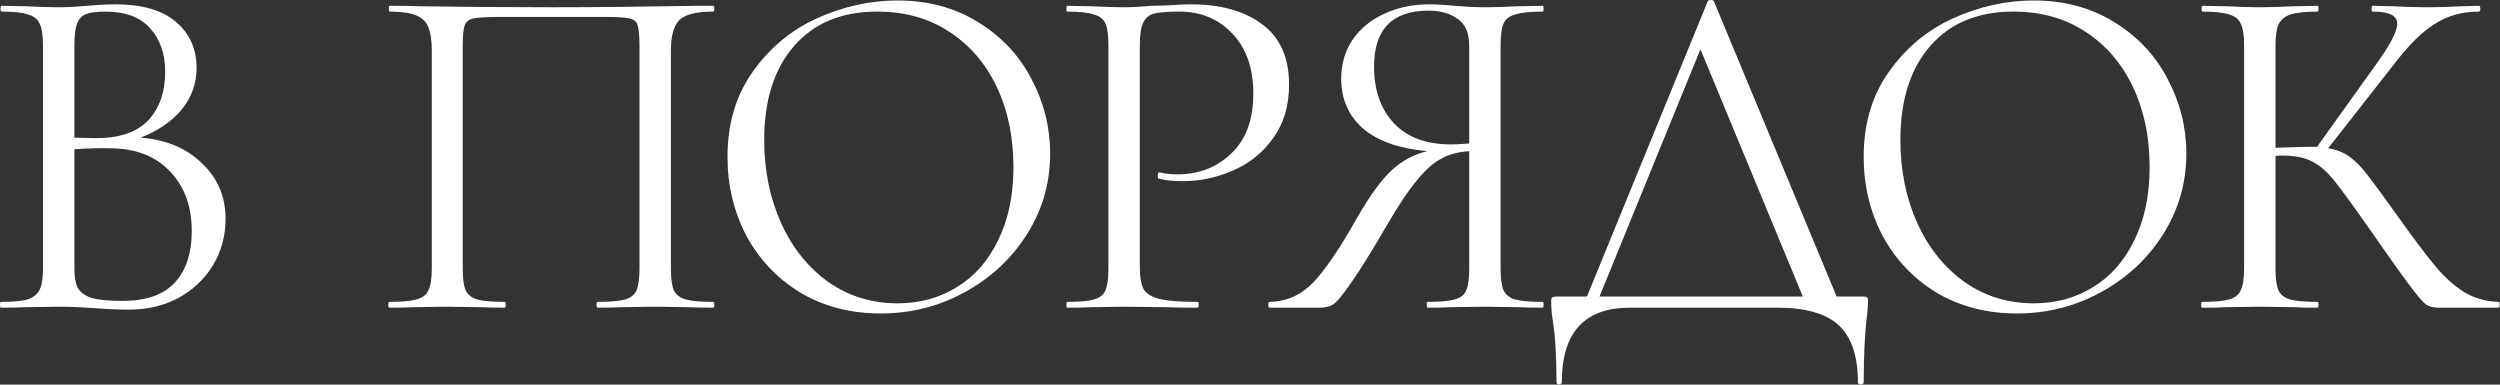
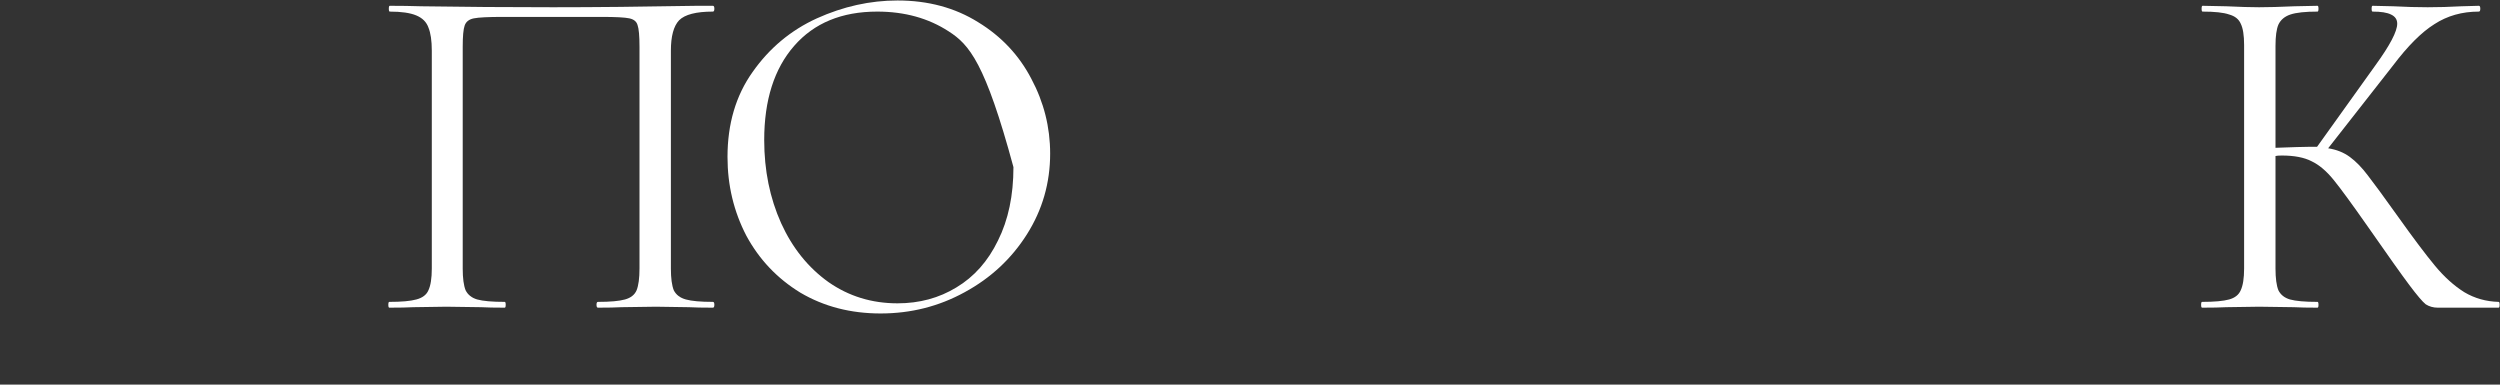
<svg xmlns="http://www.w3.org/2000/svg" width="559" height="86" viewBox="0 0 559 86" fill="none">
  <rect x="0" y="0" width="559" height="86" fill="#333333" stroke="none" />
-   <path d="M31.428 30.78C37.116 31.212 41.688 33.12 45.144 36.504C48.672 39.816 50.436 43.956 50.436 48.924C50.436 52.74 49.5 56.196 47.628 59.292C45.756 62.388 43.164 64.836 39.852 66.636C36.612 68.364 32.976 69.228 28.944 69.228C26.568 69.228 23.976 69.12 21.168 68.904C20.16 68.832 18.972 68.76 17.604 68.688C16.236 68.616 14.724 68.58 13.068 68.58L5.724 68.688C4.428 68.76 2.592 68.796 0.216 68.796C0.072 68.796 0 68.58 0 68.148C0 67.716 0.072 67.5 0.216 67.5C2.88 67.5 4.86 67.32 6.156 66.96C7.452 66.528 8.352 65.808 8.856 64.8C9.36 63.792 9.612 62.208 9.612 60.048V10.044C9.612 7.884 9.36 6.3 8.856 5.292C8.424 4.284 7.56 3.6 6.264 3.24C5.04 2.808 3.096 2.592 0.432 2.592C0.216 2.592 0.108 2.376 0.108 1.944C0.108 1.512 0.216 1.296 0.432 1.296L5.724 1.404C8.748 1.548 11.196 1.62 13.068 1.62C14.364 1.62 15.552 1.584 16.632 1.512C17.784 1.44 18.756 1.368 19.548 1.296C21.78 1.08 23.868 0.972 25.812 0.972C31.86 0.972 36.396 2.304 39.42 4.968C42.444 7.56 43.956 10.98 43.956 15.228C43.956 18.684 42.84 21.78 40.608 24.516C38.376 27.18 35.316 29.268 31.428 30.78ZM23.544 2.592C21.672 2.592 20.268 2.772 19.332 3.132C18.396 3.42 17.712 4.104 17.28 5.184C16.848 6.192 16.632 7.884 16.632 10.26V30.78L21.492 30.888C26.748 30.888 30.636 29.556 33.156 26.892C35.676 24.156 36.936 20.556 36.936 16.092C36.936 12.06 35.82 8.82 33.588 6.372C31.428 3.852 28.08 2.592 23.544 2.592ZM27.324 67.284C32.58 67.284 36.468 65.952 38.988 63.288C41.58 60.552 42.876 56.664 42.876 51.624C42.876 46.152 41.256 41.724 38.016 38.34C34.848 34.956 30.456 33.228 24.84 33.156C22.536 33.084 19.8 33.156 16.632 33.372V60.048C16.632 61.92 16.884 63.36 17.388 64.368C17.964 65.376 19.008 66.132 20.52 66.636C22.104 67.068 24.372 67.284 27.324 67.284Z" fill="white" />
  <path d="M159.407 67.5C159.623 67.5 159.731 67.716 159.731 68.148C159.731 68.58 159.623 68.796 159.407 68.796C157.103 68.796 155.303 68.76 154.007 68.688L146.663 68.58L138.995 68.688C137.699 68.76 135.935 68.796 133.703 68.796C133.487 68.796 133.379 68.58 133.379 68.148C133.379 67.716 133.487 67.5 133.703 67.5C136.439 67.5 138.455 67.32 139.751 66.96C141.047 66.6 141.911 65.916 142.343 64.908C142.775 63.828 142.991 62.208 142.991 60.048V10.476C142.991 8.028 142.847 6.408 142.559 5.616C142.343 4.824 141.731 4.32 140.723 4.104C139.715 3.888 137.663 3.78 134.567 3.78H112.427C109.187 3.78 107.027 3.888 105.947 4.104C104.867 4.32 104.183 4.86 103.895 5.724C103.607 6.516 103.463 8.1 103.463 10.476V60.048C103.463 62.208 103.679 63.828 104.111 64.908C104.615 65.916 105.479 66.6 106.703 66.96C107.999 67.32 110.051 67.5 112.859 67.5C113.003 67.5 113.075 67.716 113.075 68.148C113.075 68.58 113.003 68.796 112.859 68.796C110.627 68.796 108.863 68.76 107.567 68.688L99.791 68.58L92.447 68.688C91.151 68.76 89.351 68.796 87.047 68.796C86.903 68.796 86.831 68.58 86.831 68.148C86.831 67.716 86.903 67.5 87.047 67.5C89.783 67.5 91.799 67.32 93.095 66.96C94.463 66.6 95.363 65.916 95.795 64.908C96.299 63.828 96.551 62.208 96.551 60.048V11.34C96.551 9.108 96.299 7.38 95.795 6.156C95.363 4.932 94.463 4.032 93.095 3.456C91.727 2.88 89.747 2.592 87.155 2.592C87.011 2.592 86.939 2.376 86.939 1.944C86.939 1.512 87.011 1.296 87.155 1.296C89.603 1.296 91.943 1.332 94.175 1.404C103.535 1.548 113.363 1.62 123.659 1.62C133.019 1.62 143.747 1.512 155.843 1.296H159.407C159.623 1.296 159.731 1.512 159.731 1.944C159.731 2.376 159.623 2.592 159.407 2.592C155.663 2.592 153.143 3.24 151.847 4.536C150.623 5.832 150.011 8.1 150.011 11.34V60.048C150.011 62.208 150.227 63.828 150.659 64.908C151.163 65.916 152.063 66.6 153.359 66.96C154.655 67.32 156.671 67.5 159.407 67.5Z" fill="white" />
-   <path d="M196.906 70.092C190.21 70.092 184.234 68.544 178.978 65.448C173.794 62.28 169.762 58.032 166.882 52.704C164.074 47.304 162.67 41.436 162.67 35.1C162.67 27.684 164.542 21.348 168.286 16.092C172.03 10.764 176.818 6.768 182.65 4.104C188.554 1.44 194.566 0.108 200.686 0.108C207.526 0.108 213.538 1.728 218.722 4.968C223.906 8.136 227.866 12.348 230.602 17.604C233.41 22.86 234.814 28.44 234.814 34.344C234.814 40.896 233.086 46.908 229.63 52.38C226.174 57.852 221.53 62.172 215.698 65.34C209.938 68.508 203.674 70.092 196.906 70.092ZM200.686 67.824C205.582 67.824 209.974 66.636 213.862 64.26C217.822 61.884 220.918 58.392 223.15 53.784C225.454 49.176 226.606 43.704 226.606 37.368C226.606 30.6 225.346 24.588 222.826 19.332C220.306 14.076 216.742 9.972 212.134 7.02C207.598 4.068 202.27 2.592 196.15 2.592C188.23 2.592 182.038 5.148 177.574 10.26C173.11 15.372 170.878 22.392 170.878 31.32C170.878 38.088 172.138 44.28 174.658 49.896C177.178 55.44 180.706 59.832 185.242 63.072C189.778 66.24 194.926 67.824 200.686 67.824Z" fill="white" />
-   <path d="M254.861 59.616C254.861 61.92 255.149 63.612 255.725 64.692C256.373 65.7 257.561 66.42 259.289 66.852C261.089 67.284 263.897 67.5 267.713 67.5C267.929 67.5 268.037 67.716 268.037 68.148C268.037 68.58 267.929 68.796 267.713 68.796C264.761 68.796 262.457 68.76 260.801 68.688L251.405 68.58L244.169 68.688C242.801 68.76 240.965 68.796 238.661 68.796C238.517 68.796 238.445 68.58 238.445 68.148C238.445 67.716 238.517 67.5 238.661 67.5C241.397 67.5 243.377 67.32 244.601 66.96C245.897 66.6 246.761 65.916 247.193 64.908C247.625 63.828 247.841 62.208 247.841 60.048V10.044C247.841 7.884 247.625 6.3 247.193 5.292C246.761 4.284 245.897 3.6 244.601 3.24C243.377 2.808 241.397 2.592 238.661 2.592C238.517 2.592 238.445 2.376 238.445 1.944C238.445 1.512 238.517 1.296 238.661 1.296L244.061 1.404C247.085 1.548 249.497 1.62 251.297 1.62C253.097 1.62 255.113 1.512 257.345 1.296C258.209 1.296 259.577 1.26 261.449 1.188C263.321 1.044 264.941 0.972 266.309 0.972C272.933 0.972 278.225 2.448 282.185 5.4C286.217 8.352 288.233 12.852 288.233 18.9C288.233 23.652 287.045 27.648 284.669 30.888C282.365 34.128 279.377 36.54 275.705 38.124C272.105 39.708 268.361 40.5 264.473 40.5C262.313 40.5 260.549 40.32 259.181 39.96C258.965 39.96 258.857 39.78 258.857 39.42C258.857 39.204 258.893 38.988 258.965 38.772C259.109 38.556 259.253 38.484 259.397 38.556C260.549 38.844 261.845 38.988 263.285 38.988C268.037 38.988 272.033 37.44 275.273 34.344C278.585 31.248 280.241 26.784 280.241 20.952C280.241 15.264 278.693 10.8 275.597 7.56C272.501 4.248 268.541 2.592 263.717 2.592C261.125 2.592 259.253 2.736 258.101 3.024C256.949 3.312 256.121 3.996 255.617 5.076C255.113 6.084 254.861 7.812 254.861 10.26V59.616Z" fill="white" />
-   <path d="M344.93 67.5C345.074 67.5 345.146 67.716 345.146 68.148C345.146 68.58 345.074 68.796 344.93 68.796C342.626 68.796 340.826 68.76 339.53 68.688L332.078 68.58L324.518 68.688C323.222 68.76 321.458 68.796 319.226 68.796C319.082 68.796 319.01 68.58 319.01 68.148C319.01 67.716 319.082 67.5 319.226 67.5C321.962 67.5 323.978 67.32 325.274 66.96C326.57 66.6 327.434 65.916 327.866 64.908C328.298 63.828 328.514 62.208 328.514 60.048V33.804C326.138 33.948 324.086 34.488 322.358 35.424C320.63 36.288 318.794 37.908 316.85 40.284C314.906 42.588 312.602 46.044 309.938 50.652C306.41 56.7 303.71 61.02 301.838 63.612C300.038 66.204 298.742 67.716 297.95 68.148C297.23 68.58 296.258 68.796 295.034 68.796H283.91C283.694 68.796 283.586 68.58 283.586 68.148C283.586 67.716 283.694 67.5 283.91 67.5C287.654 67.428 290.894 65.988 293.63 63.18C296.366 60.3 299.678 55.404 303.566 48.492C306.302 43.74 308.822 40.284 311.126 38.124C313.43 35.964 316.094 34.524 319.118 33.804C312.854 33.228 308.066 31.536 304.754 28.728C301.514 25.848 299.894 22.14 299.894 17.604C299.894 14.364 300.722 11.484 302.378 8.964C304.106 6.444 306.446 4.5 309.398 3.132C312.422 1.692 315.806 0.972 319.55 0.972C321.206 0.972 323.114 1.08 325.274 1.296C326.138 1.368 327.146 1.44 328.298 1.512C329.45 1.584 330.71 1.62 332.078 1.62C333.95 1.62 336.398 1.548 339.422 1.404L344.93 1.296C345.074 1.296 345.146 1.512 345.146 1.944C345.146 2.376 345.074 2.592 344.93 2.592C342.122 2.592 340.07 2.808 338.774 3.24C337.478 3.6 336.614 4.284 336.182 5.292C335.75 6.3 335.534 7.884 335.534 10.044V60.048C335.534 62.208 335.75 63.828 336.182 64.908C336.686 65.916 337.55 66.6 338.774 66.96C340.07 67.32 342.122 67.5 344.93 67.5ZM307.238 14.904C307.238 20.16 308.714 24.372 311.666 27.54C314.618 30.708 318.902 32.292 324.518 32.292C325.454 32.292 326.786 32.22 328.514 32.076V10.26C328.514 7.38 327.65 5.364 325.922 4.212C324.194 2.988 322.034 2.376 319.442 2.376C311.306 2.376 307.238 6.552 307.238 14.904Z" fill="white" />
-   <path d="M416.507 66.312C417.083 66.312 417.407 66.384 417.479 66.528C417.623 66.6 417.695 66.924 417.695 67.5C417.695 67.86 417.623 68.832 417.479 70.416C416.975 74.448 416.723 79.452 416.723 85.428C416.723 85.788 416.507 85.968 416.075 85.968C415.643 85.968 415.427 85.788 415.427 85.428C415.427 79.668 414.023 75.456 411.215 72.792C408.407 70.128 403.799 68.796 397.391 68.796H364.451C354.299 68.796 349.223 74.34 349.223 85.428C349.223 85.788 349.007 85.968 348.575 85.968C348.215 85.968 348.035 85.788 348.035 85.428C348.035 79.596 347.747 74.952 347.171 71.496C346.955 70.128 346.847 68.796 346.847 67.5C346.847 66.924 346.919 66.6 347.063 66.528C347.207 66.384 347.531 66.312 348.035 66.312H354.839L381.839 0.324C381.911 0.108 382.127 0 382.487 0C382.919 0 383.171 0.108 383.243 0.324L410.675 66.312H416.507ZM357.647 66.312H403.115L380.219 11.016L357.647 66.312Z" fill="white" />
-   <path d="M450.955 70.092C444.259 70.092 438.283 68.544 433.027 65.448C427.843 62.28 423.811 58.032 420.931 52.704C418.123 47.304 416.719 41.436 416.719 35.1C416.719 27.684 418.591 21.348 422.335 16.092C426.079 10.764 430.867 6.768 436.699 4.104C442.603 1.44 448.615 0.108 454.735 0.108C461.575 0.108 467.587 1.728 472.771 4.968C477.955 8.136 481.915 12.348 484.651 17.604C487.459 22.86 488.863 28.44 488.863 34.344C488.863 40.896 487.135 46.908 483.679 52.38C480.223 57.852 475.579 62.172 469.747 65.34C463.987 68.508 457.723 70.092 450.955 70.092ZM454.735 67.824C459.631 67.824 464.023 66.636 467.911 64.26C471.871 61.884 474.967 58.392 477.199 53.784C479.503 49.176 480.655 43.704 480.655 37.368C480.655 30.6 479.395 24.588 476.875 19.332C474.355 14.076 470.791 9.972 466.183 7.02C461.647 4.068 456.319 2.592 450.199 2.592C442.279 2.592 436.087 5.148 431.623 10.26C427.159 15.372 424.927 22.392 424.927 31.32C424.927 38.088 426.187 44.28 428.707 49.896C431.227 55.44 434.755 59.832 439.291 63.072C443.827 66.24 448.975 67.824 454.735 67.824Z" fill="white" />
+   <path d="M196.906 70.092C190.21 70.092 184.234 68.544 178.978 65.448C173.794 62.28 169.762 58.032 166.882 52.704C164.074 47.304 162.67 41.436 162.67 35.1C162.67 27.684 164.542 21.348 168.286 16.092C172.03 10.764 176.818 6.768 182.65 4.104C188.554 1.44 194.566 0.108 200.686 0.108C207.526 0.108 213.538 1.728 218.722 4.968C223.906 8.136 227.866 12.348 230.602 17.604C233.41 22.86 234.814 28.44 234.814 34.344C234.814 40.896 233.086 46.908 229.63 52.38C226.174 57.852 221.53 62.172 215.698 65.34C209.938 68.508 203.674 70.092 196.906 70.092ZM200.686 67.824C205.582 67.824 209.974 66.636 213.862 64.26C217.822 61.884 220.918 58.392 223.15 53.784C225.454 49.176 226.606 43.704 226.606 37.368C220.306 14.076 216.742 9.972 212.134 7.02C207.598 4.068 202.27 2.592 196.15 2.592C188.23 2.592 182.038 5.148 177.574 10.26C173.11 15.372 170.878 22.392 170.878 31.32C170.878 38.088 172.138 44.28 174.658 49.896C177.178 55.44 180.706 59.832 185.242 63.072C189.778 66.24 194.926 67.824 200.686 67.824Z" fill="white" />
  <path d="M558.698 67.5C558.842 67.5 558.914 67.716 558.914 68.148C558.914 68.58 558.842 68.796 558.698 68.796H545.09C544.082 68.796 543.182 68.544 542.39 68.04C541.67 67.464 540.446 66.024 538.718 63.72C536.99 61.416 533.894 57.06 529.43 50.652C525.902 45.612 523.346 42.12 521.762 40.176C520.178 38.232 518.558 36.864 516.902 36.072C515.246 35.208 513.014 34.776 510.206 34.776C509.558 34.776 509.09 34.812 508.802 34.884V60.048C508.802 62.208 509.018 63.828 509.45 64.908C509.954 65.916 510.818 66.6 512.042 66.96C513.338 67.32 515.39 67.5 518.198 67.5C518.342 67.5 518.414 67.716 518.414 68.148C518.414 68.58 518.342 68.796 518.198 68.796C515.966 68.796 514.202 68.76 512.906 68.688L505.13 68.58L497.786 68.688C496.49 68.76 494.69 68.796 492.386 68.796C492.242 68.796 492.17 68.58 492.17 68.148C492.17 67.716 492.242 67.5 492.386 67.5C495.122 67.5 497.138 67.32 498.434 66.96C499.73 66.6 500.594 65.916 501.026 64.908C501.53 63.828 501.782 62.208 501.782 60.048V10.044C501.782 7.884 501.53 6.3 501.026 5.292C500.594 4.284 499.73 3.6 498.434 3.24C497.21 2.808 495.23 2.592 492.494 2.592C492.35 2.592 492.278 2.376 492.278 1.944C492.278 1.512 492.35 1.296 492.494 1.296L497.786 1.404C500.81 1.548 503.258 1.62 505.13 1.62C507.218 1.62 509.846 1.548 513.014 1.404L518.198 1.296C518.342 1.296 518.414 1.512 518.414 1.944C518.414 2.376 518.342 2.592 518.198 2.592C515.462 2.592 513.446 2.808 512.15 3.24C510.854 3.672 509.954 4.428 509.45 5.508C509.018 6.516 508.802 8.1 508.802 10.26V33.048C512.69 32.904 515.102 32.832 516.038 32.832H518.09L531.158 14.58C534.398 10.116 536.018 7.02 536.018 5.292C536.018 4.356 535.55 3.672 534.614 3.24C533.75 2.808 532.382 2.592 530.51 2.592C530.366 2.592 530.294 2.376 530.294 1.944C530.294 1.512 530.366 1.296 530.51 1.296L535.154 1.404C537.89 1.548 540.446 1.62 542.822 1.62C545.27 1.62 547.79 1.548 550.382 1.404L554.27 1.296C554.486 1.296 554.594 1.512 554.594 1.944C554.594 2.376 554.486 2.592 554.27 2.592C550.526 2.592 547.214 3.528 544.334 5.4C541.454 7.2 538.358 10.296 535.046 14.688L520.574 33.156C522.446 33.444 524.066 34.092 525.434 35.1C526.802 36.108 528.134 37.476 529.43 39.204C530.726 40.86 532.994 43.956 536.234 48.492C539.618 53.244 542.354 56.88 544.442 59.4C546.53 61.92 548.726 63.9 551.03 65.34C553.334 66.708 555.89 67.428 558.698 67.5Z" fill="white" />
</svg>